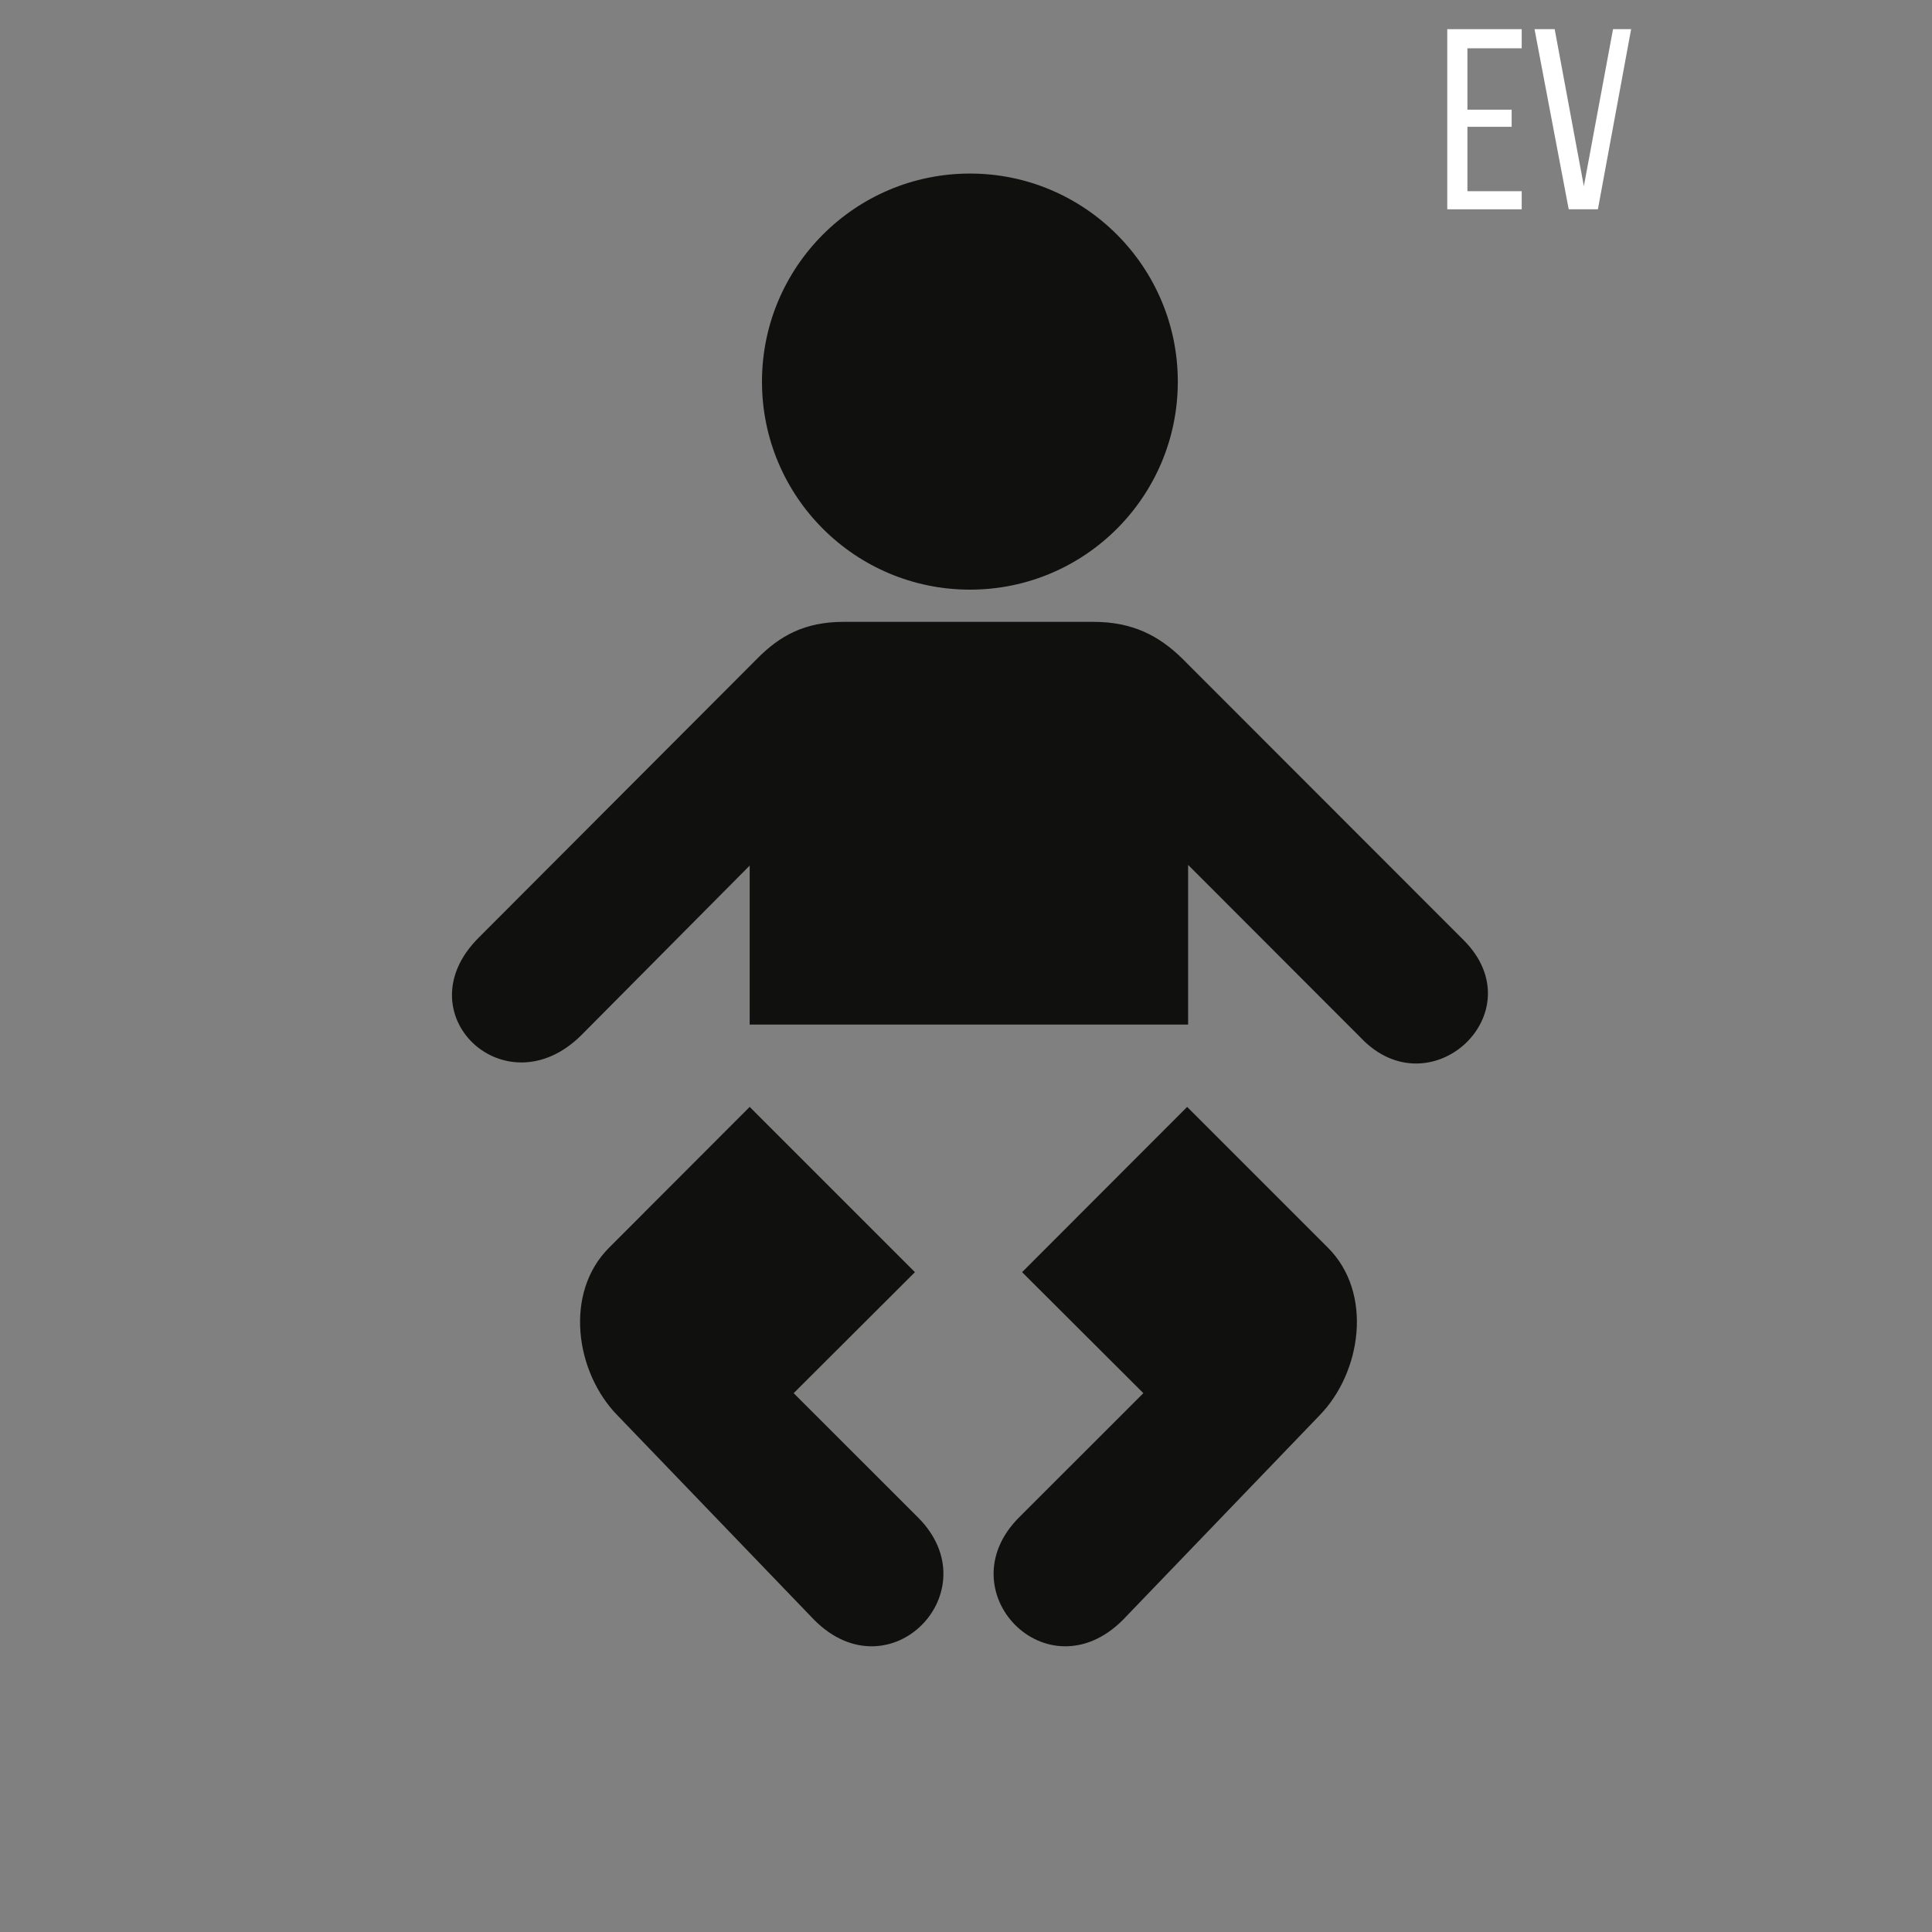
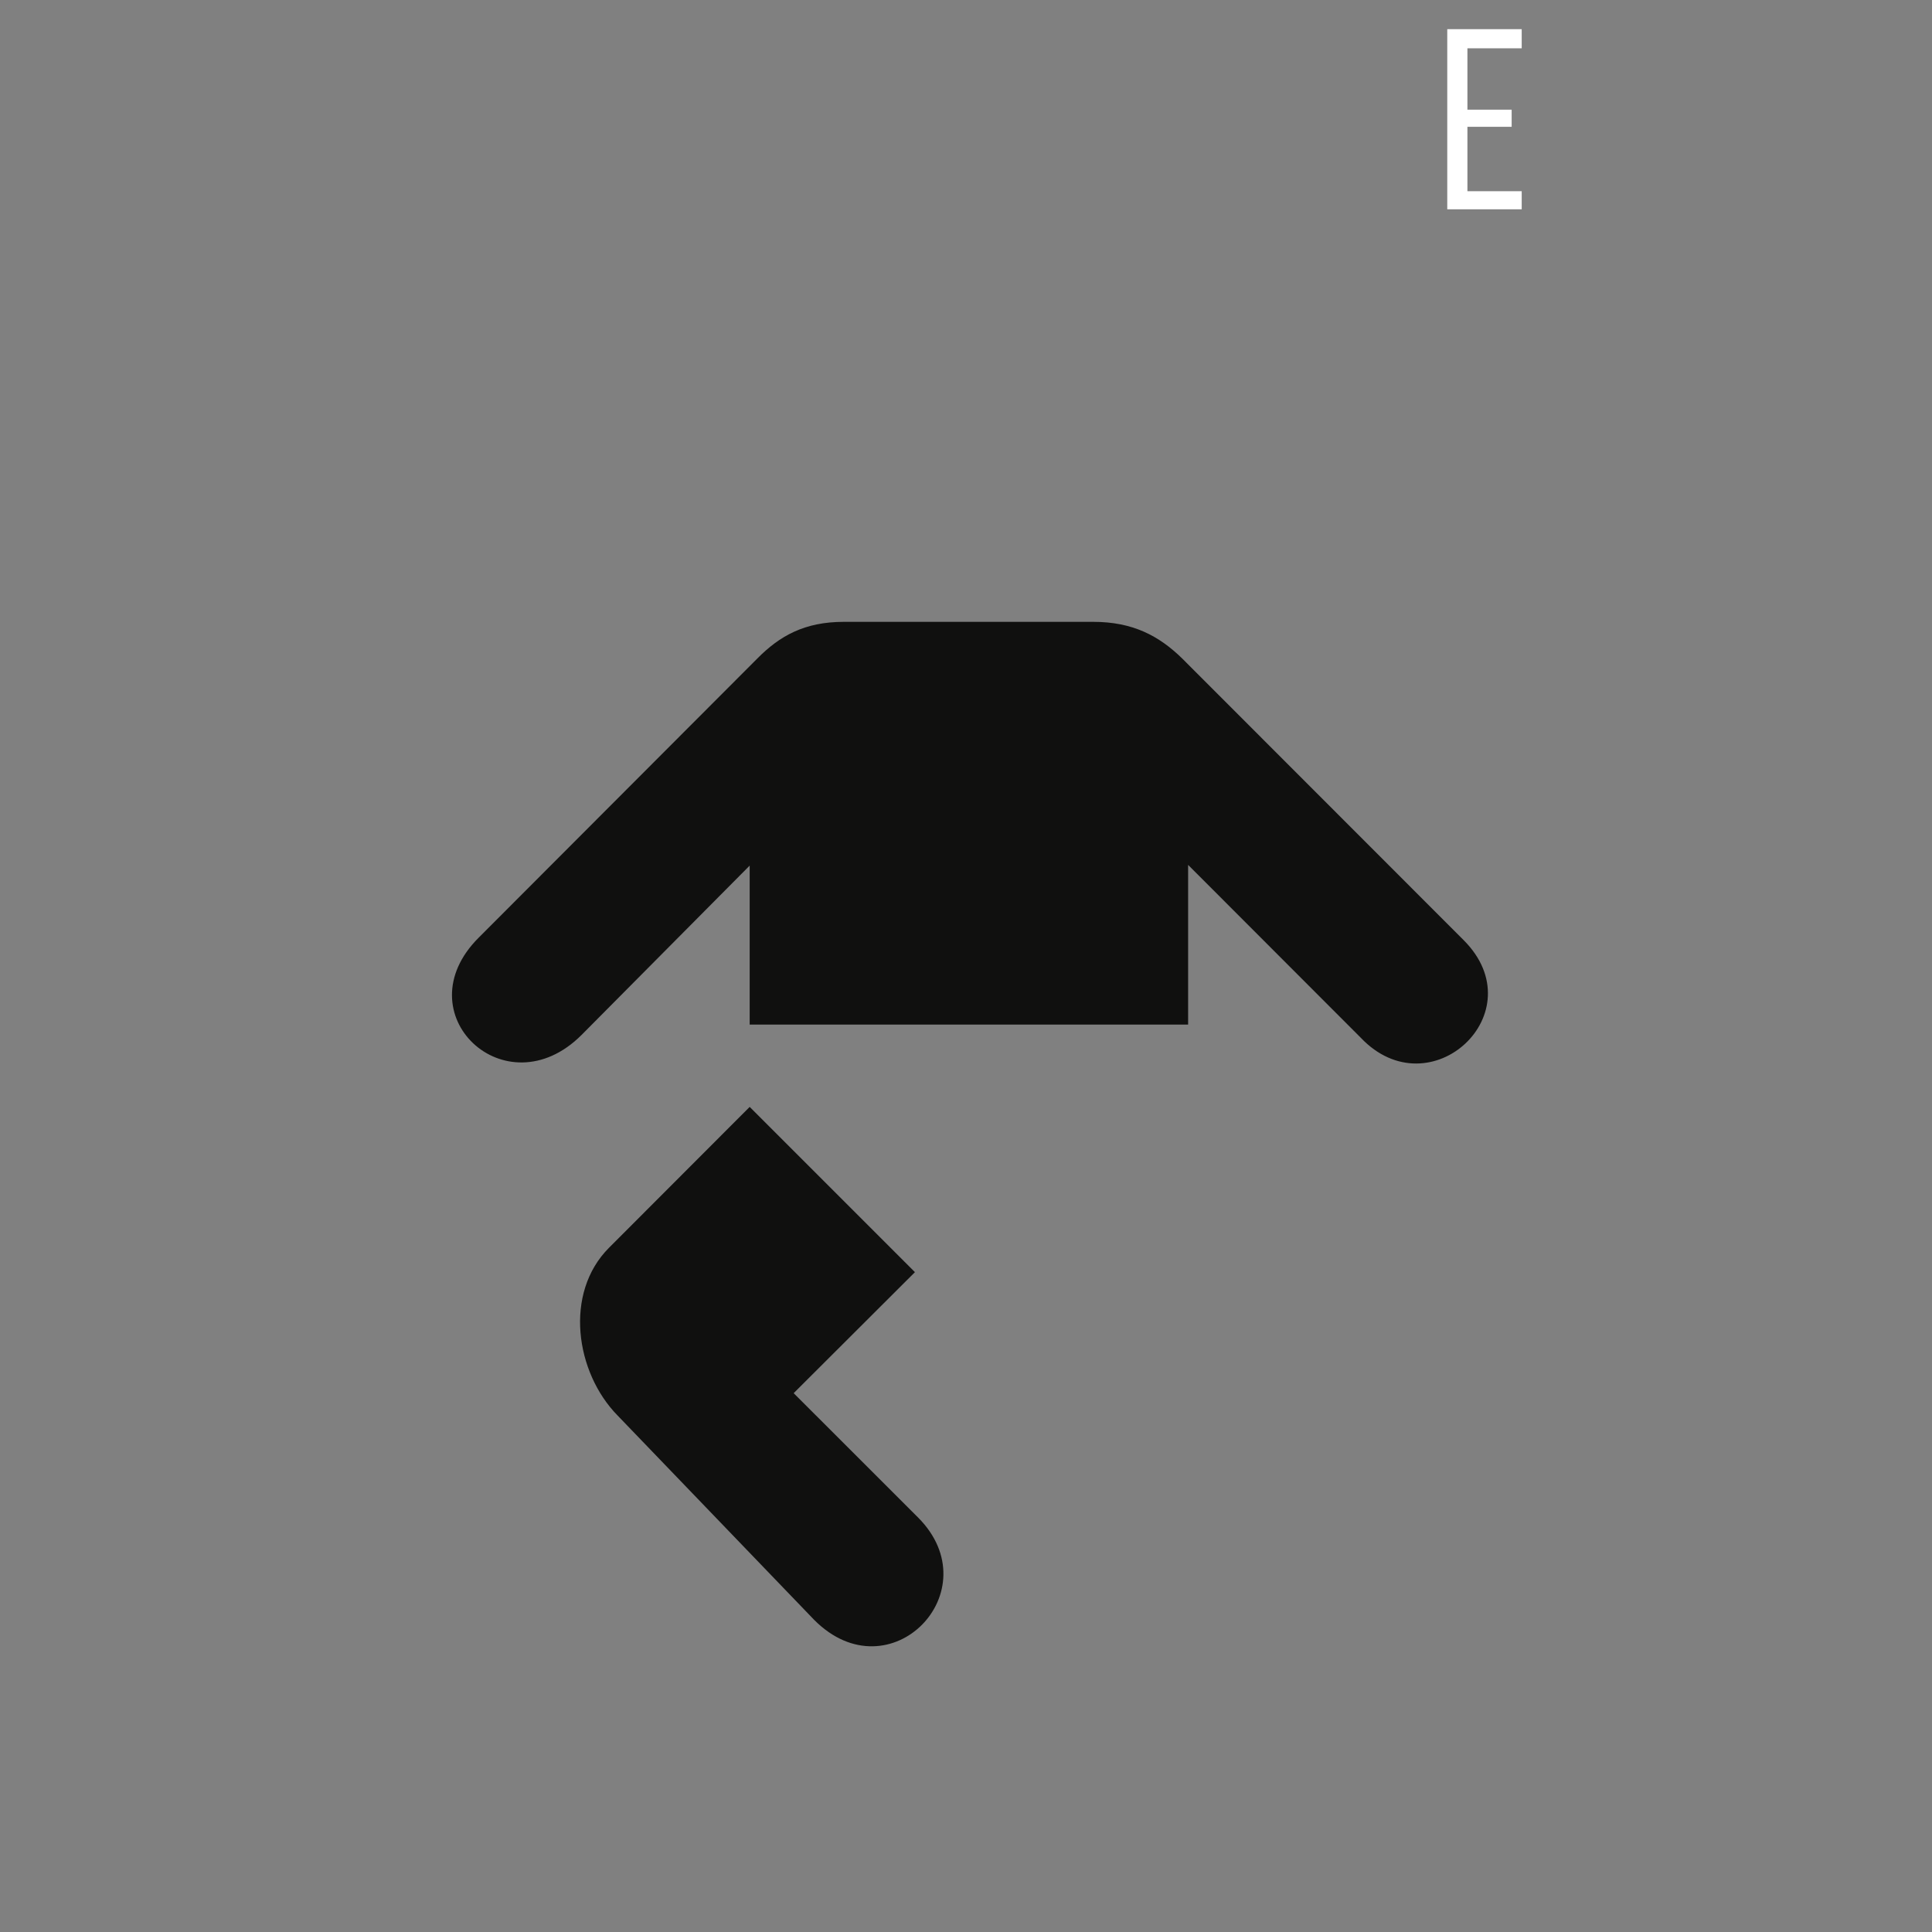
<svg xmlns="http://www.w3.org/2000/svg" width="40" zoomAndPan="magnify" viewBox="0 0 30 30" height="40" preserveAspectRatio="xMidYMid meet" version="1.0">
  <rect x="0" y="0" width="30" height="30" fill="#808080" stroke="none" />
  <defs>
    <g />
    <clipPath id="9fb21527cc">
-       <path d="M 11 2.695 L 19 2.695 L 19 10 L 11 10 Z M 11 2.695 " clip-rule="nonzero" />
-     </clipPath>
+       </clipPath>
    <clipPath id="998eb9f925">
      <path d="M 7 9 L 23.664 9 L 23.664 17 L 7 17 Z M 7 9 " clip-rule="nonzero" />
    </clipPath>
  </defs>
  <g clip-path="url(#9fb21527cc)">
-     <path fill="#10100f" d="M 15.062 9.156 C 16.844 9.156 18.289 7.711 18.289 5.926 C 18.289 4.145 16.844 2.695 15.062 2.695 C 13.277 2.695 11.832 4.145 11.832 5.926 C 11.832 7.711 13.277 9.156 15.062 9.156 Z M 15.062 9.156 " fill-opacity="1" fill-rule="nonzero" />
-   </g>
+     </g>
  <g clip-path="url(#998eb9f925)">
    <path fill="#10100f" d="M 15.055 15.91 L 11.641 15.91 L 11.641 13.441 L 9.031 16.07 C 7.852 17.25 6.25 15.738 7.434 14.559 L 11.758 10.227 C 12.105 9.875 12.492 9.656 13.102 9.656 L 16.977 9.656 C 17.586 9.656 17.996 9.871 18.359 10.227 L 22.727 14.598 C 23.852 15.723 22.207 17.25 21.129 16.113 L 18.449 13.43 L 18.449 15.91 Z M 15.055 15.91 " fill-opacity="1" fill-rule="nonzero" />
  </g>
-   <path fill="#10100f" d="M 18.434 17.188 L 15.871 19.754 L 17.754 21.633 L 15.824 23.562 C 14.684 24.703 16.254 26.332 17.434 25.156 L 20.488 21.98 C 21.141 21.312 21.324 20.078 20.621 19.375 C 20.617 19.371 18.434 17.188 18.434 17.188 Z M 18.434 17.188 " fill-opacity="1" fill-rule="nonzero" />
  <path fill="#10100f" d="M 11.641 17.188 L 14.207 19.754 L 12.324 21.633 L 14.254 23.562 C 15.395 24.703 13.82 26.332 12.645 25.156 L 9.59 21.98 C 8.934 21.312 8.754 20.078 9.457 19.375 C 9.461 19.371 11.641 17.188 11.641 17.188 Z M 11.641 17.188 " fill-opacity="1" fill-rule="nonzero" />
  <g fill="#ffffff" fill-opacity="1">
    <g transform="translate(22.317, 3.25)">
      <g>
        <path d="M 1.156 -1.547 L 1.156 -1.281 L 0.469 -1.281 L 0.469 -0.281 L 1.312 -0.281 L 1.312 0 L 0.156 0 L 0.156 -2.797 L 1.312 -2.797 L 1.312 -2.5 L 0.469 -2.5 L 0.469 -1.547 Z M 1.156 -1.547 " />
      </g>
    </g>
  </g>
  <g fill="#ffffff" fill-opacity="1">
    <g transform="translate(23.75, 3.25)">
      <g>
-         <path d="M 0.391 -2.797 L 0.844 -0.359 L 1.297 -2.797 L 1.578 -2.797 L 1.062 0 L 0.609 0 L 0.078 -2.797 Z M 0.391 -2.797 " />
-       </g>
+         </g>
    </g>
  </g>
</svg>